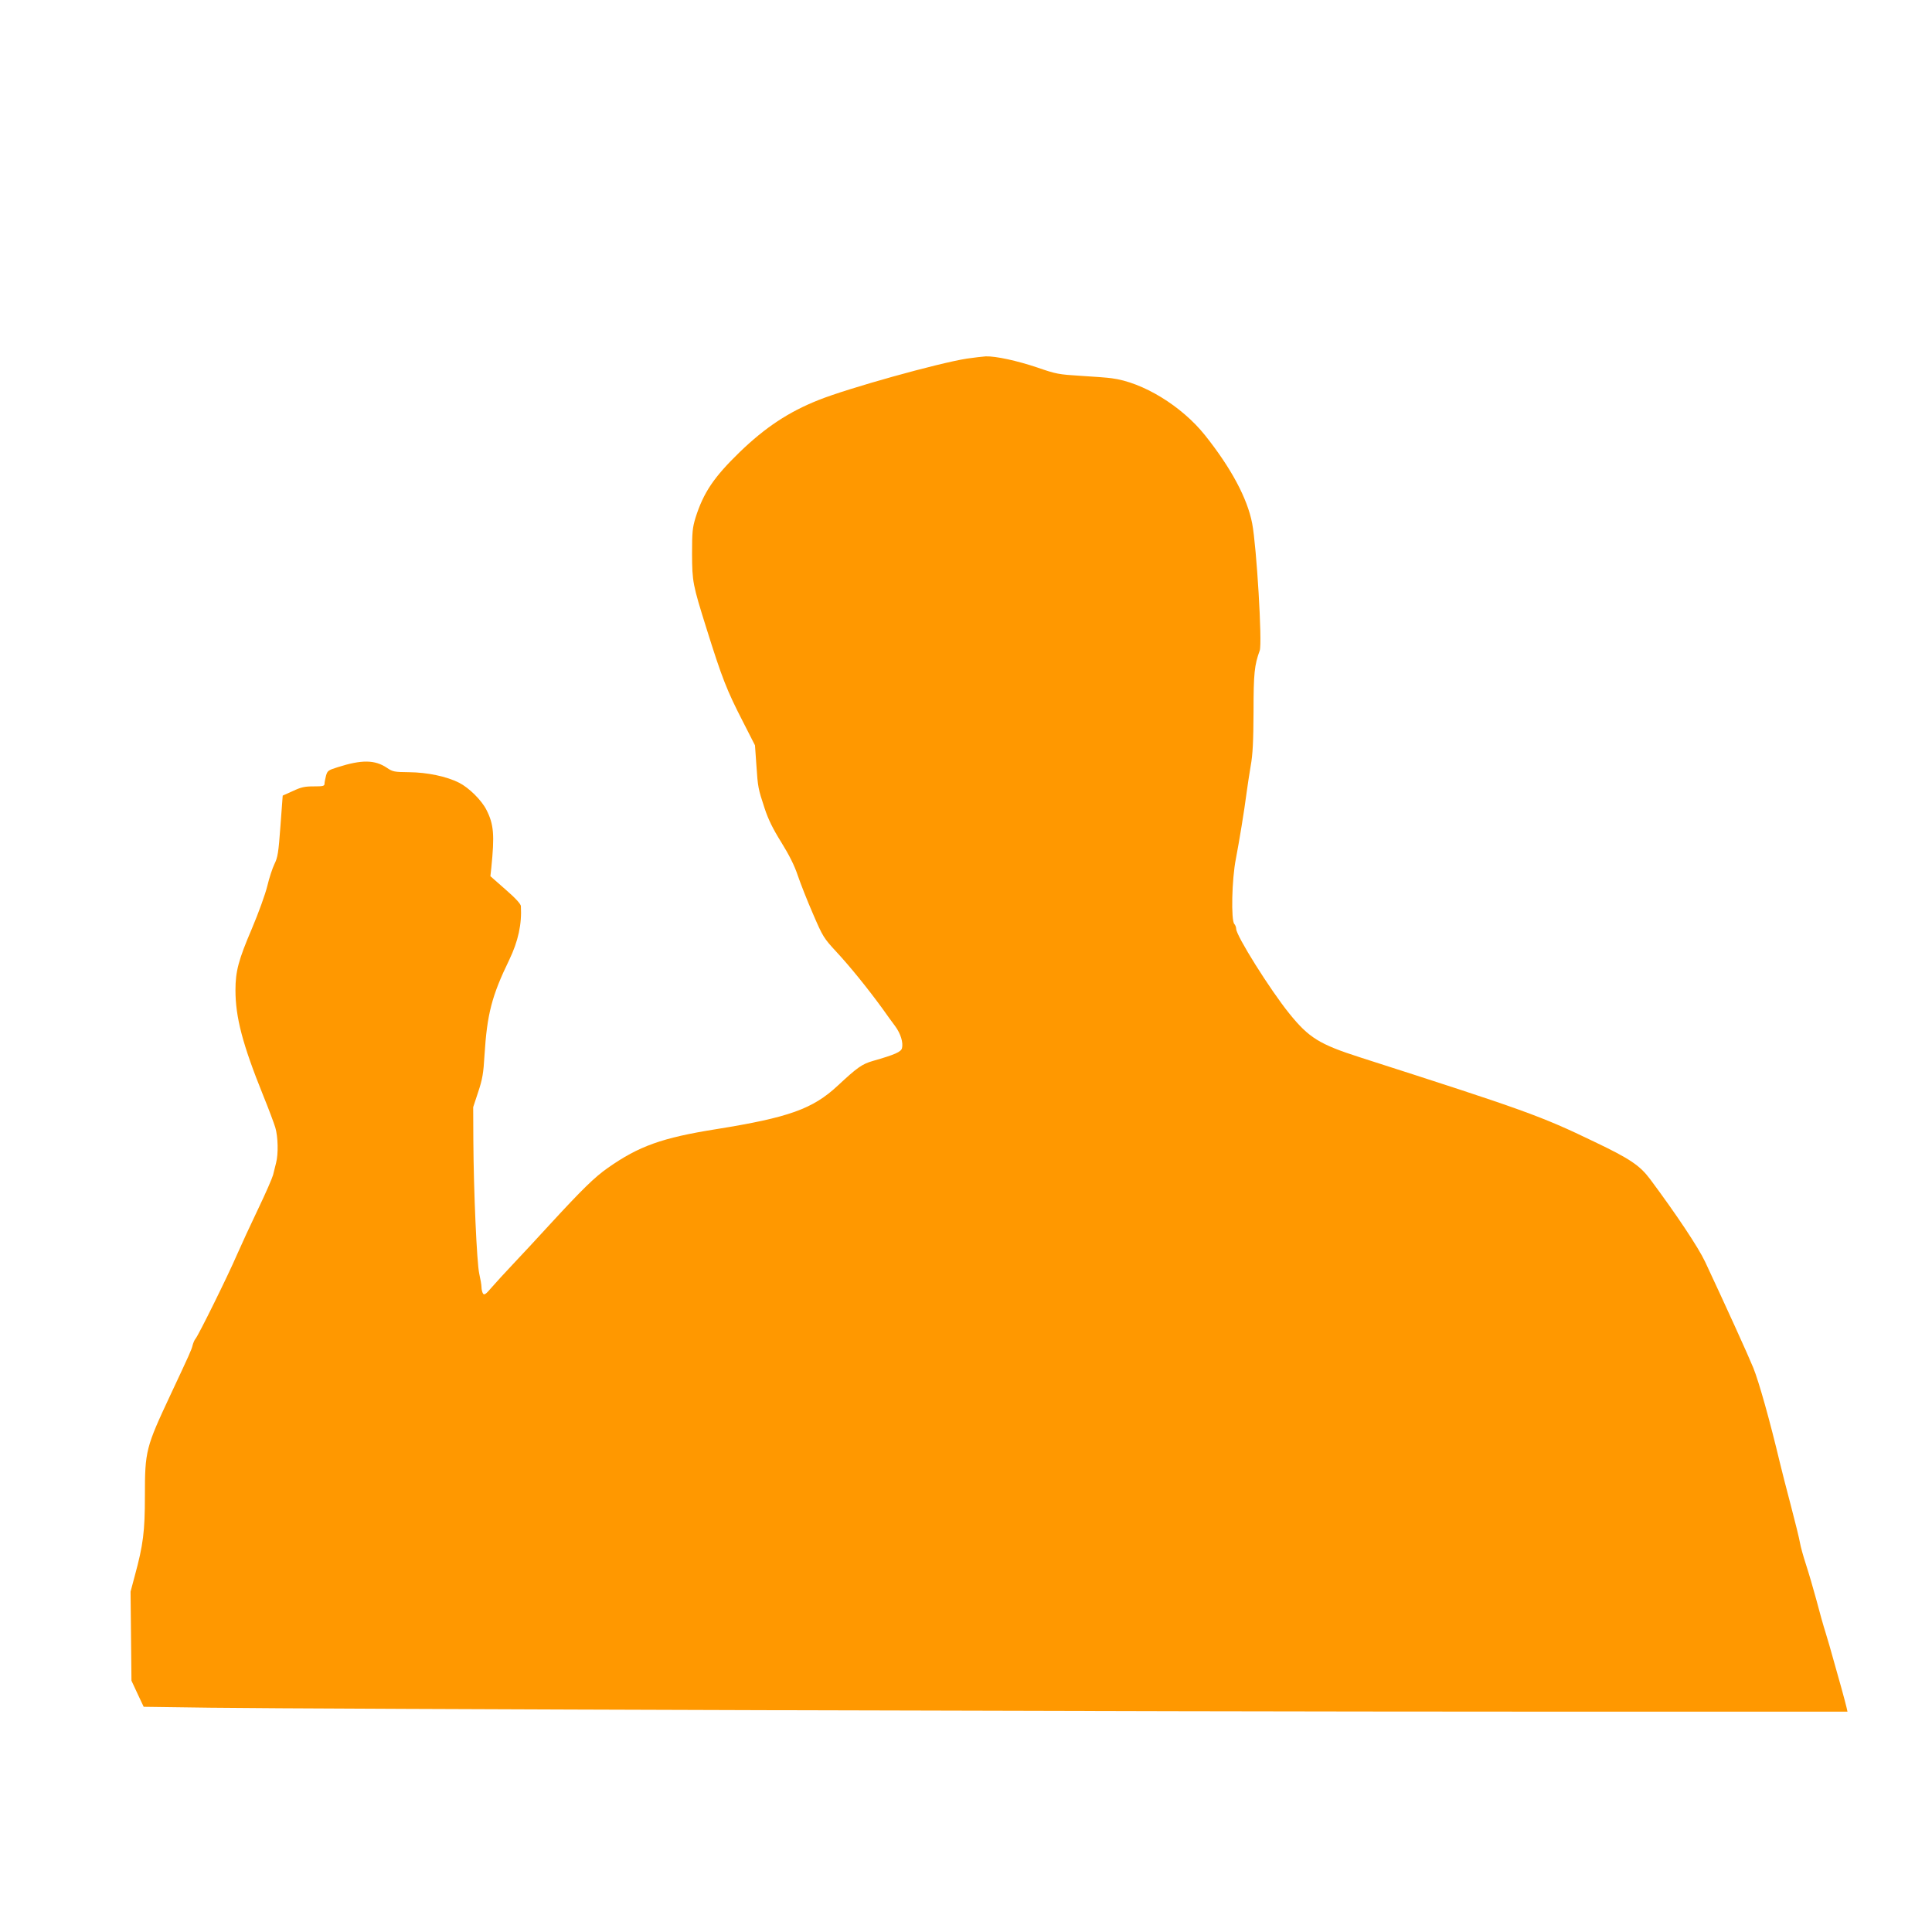
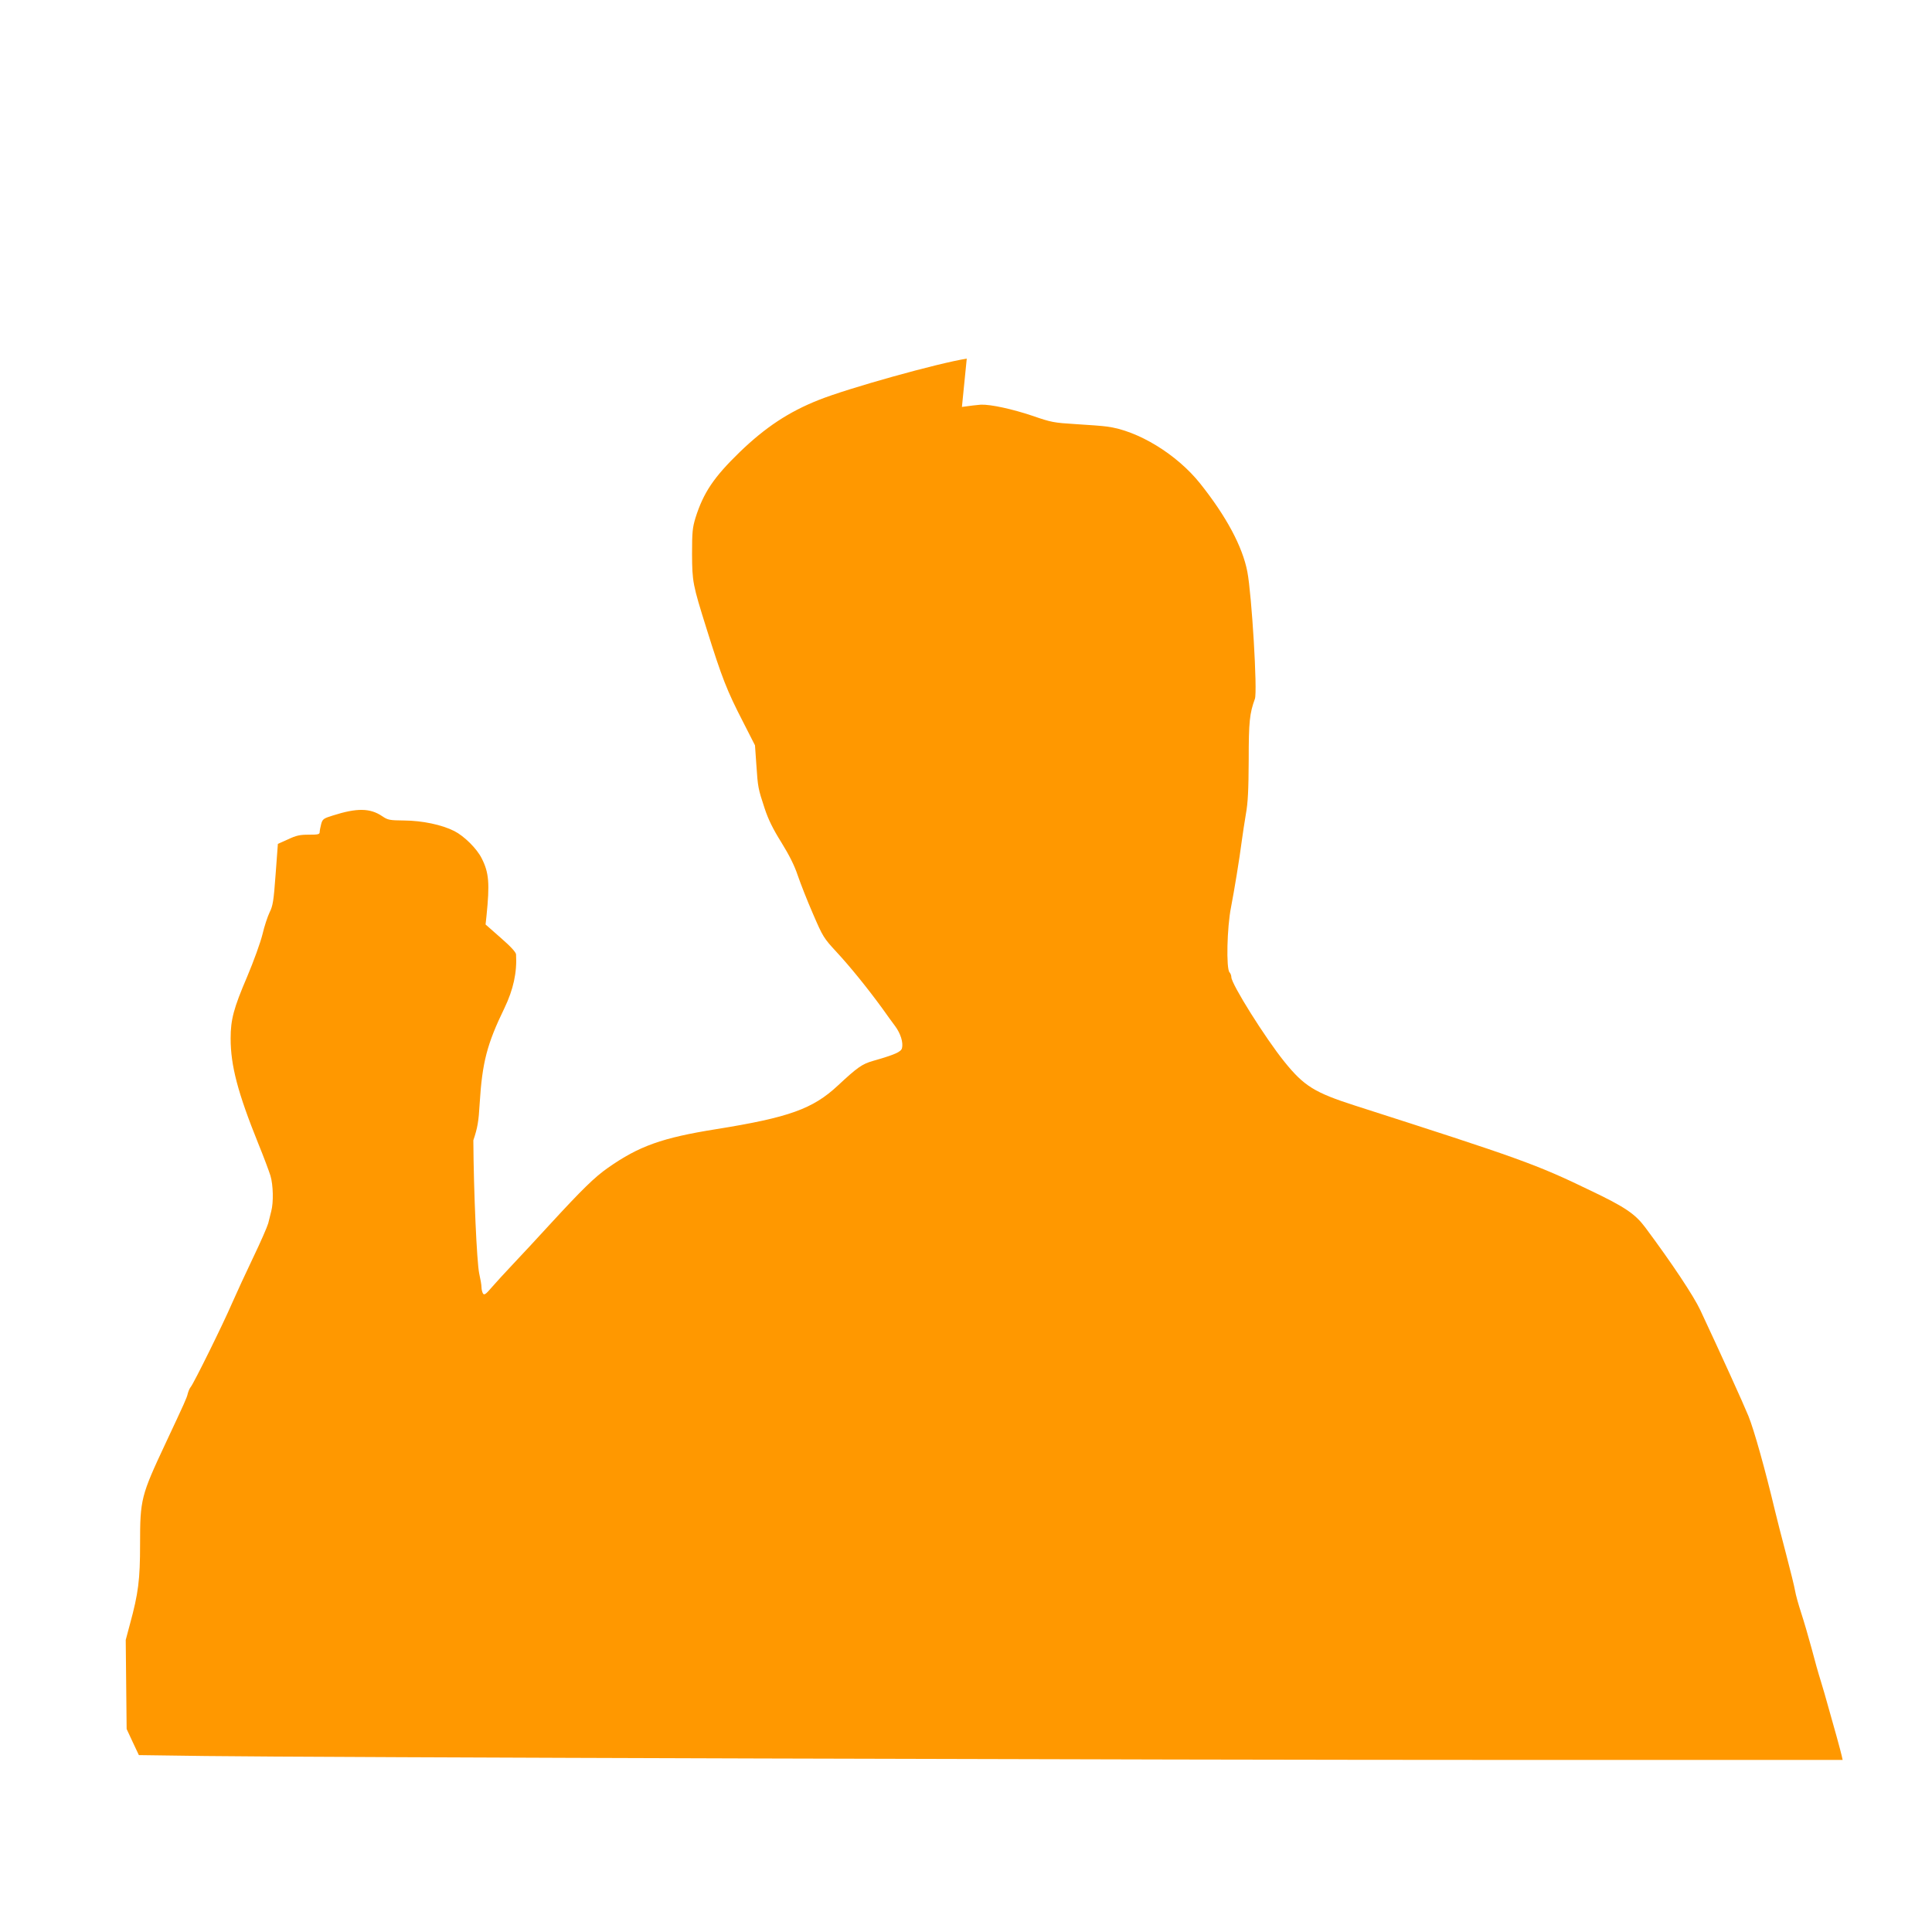
<svg xmlns="http://www.w3.org/2000/svg" version="1.0" width="1280pt" height="1280pt" viewBox="0 0 1280 1280" preserveAspectRatio="xMidYMid meet">
  <g transform="translate(0,1280) scale(0.1,-0.1)" fill="#ff9800" stroke="none">
-     <path d="M6405 10424 c-191 -30 -786 -196 -981 -274 -199 -79 -353 -181 -523 -345 -172 -167 -240 -268 -293 -435 -20 -66 -23 -95 -23 -240 1 -184 4 -202 96 -495 103 -329 135 -410 241 -616 l80 -157 9 -128 c10 -152 12 -159 55 -290 24 -73 55 -136 110 -224 52 -84 87 -153 109 -219 18 -53 63 -168 101 -255 66 -153 71 -161 157 -254 89 -96 205 -239 304 -375 28 -40 66 -92 84 -116 36 -49 54 -108 45 -145 -6 -25 -46 -43 -193 -85 -72 -21 -102 -42 -233 -164 -165 -154 -325 -211 -805 -288 -358 -57 -512 -112 -717 -256 -89 -62 -172 -144 -383 -373 -82 -90 -193 -209 -245 -264 -53 -56 -117 -126 -143 -156 -38 -45 -49 -52 -57 -40 -5 8 -10 27 -10 42 0 15 -7 55 -15 90 -16 72 -37 545 -39 883 l-1 220 33 100 c28 84 35 123 42 245 17 271 48 392 164 631 59 123 84 236 77 356 -1 14 -35 52 -102 110 l-100 88 6 55 c22 217 17 288 -32 384 -32 64 -116 147 -181 180 -83 42 -212 69 -332 70 -97 1 -108 3 -145 28 -81 55 -168 56 -328 5 -62 -19 -68 -24 -77 -56 -5 -20 -10 -44 -10 -53 0 -16 -10 -18 -72 -18 -59 0 -83 -5 -138 -31 l-67 -30 -15 -202 c-13 -177 -18 -208 -40 -252 -13 -27 -35 -93 -47 -145 -13 -53 -58 -178 -102 -282 -89 -208 -109 -283 -109 -408 0 -179 47 -359 183 -696 36 -88 72 -185 81 -214 18 -61 21 -175 5 -235 -5 -22 -15 -58 -20 -80 -6 -22 -50 -123 -99 -225 -49 -102 -112 -239 -141 -305 -58 -135 -254 -532 -274 -555 -7 -8 -15 -28 -19 -43 -7 -30 -19 -56 -146 -327 -164 -350 -170 -372 -170 -671 0 -234 -11 -324 -67 -529 l-28 -105 3 -295 3 -295 40 -86 41 -87 442 -6 c660 -9 6237 -26 8694 -26 l2152 0 -6 27 c-6 28 -54 203 -93 338 -10 39 -31 108 -45 155 -15 47 -43 146 -62 220 -20 74 -51 180 -69 235 -18 55 -36 120 -40 145 -4 25 -31 135 -60 245 -29 110 -62 238 -73 285 -65 273 -138 534 -176 628 -35 86 -181 407 -319 702 -44 94 -189 312 -364 547 -68 91 -134 136 -369 248 -356 172 -463 210 -1554 560 -268 86 -338 129 -468 290 -127 157 -352 516 -352 561 0 11 -6 26 -12 32 -23 23 -17 298 10 432 22 115 55 314 72 445 5 39 17 115 26 170 14 76 18 163 19 360 0 255 6 308 41 405 18 47 -21 692 -50 842 -32 167 -140 368 -313 585 -155 194 -413 351 -618 377 -27 4 -120 11 -205 16 -146 9 -163 12 -287 55 -134 45 -275 76 -342 74 -20 -1 -76 -8 -126 -15z" />
+     <path d="M6405 10424 c-191 -30 -786 -196 -981 -274 -199 -79 -353 -181 -523 -345 -172 -167 -240 -268 -293 -435 -20 -66 -23 -95 -23 -240 1 -184 4 -202 96 -495 103 -329 135 -410 241 -616 l80 -157 9 -128 c10 -152 12 -159 55 -290 24 -73 55 -136 110 -224 52 -84 87 -153 109 -219 18 -53 63 -168 101 -255 66 -153 71 -161 157 -254 89 -96 205 -239 304 -375 28 -40 66 -92 84 -116 36 -49 54 -108 45 -145 -6 -25 -46 -43 -193 -85 -72 -21 -102 -42 -233 -164 -165 -154 -325 -211 -805 -288 -358 -57 -512 -112 -717 -256 -89 -62 -172 -144 -383 -373 -82 -90 -193 -209 -245 -264 -53 -56 -117 -126 -143 -156 -38 -45 -49 -52 -57 -40 -5 8 -10 27 -10 42 0 15 -7 55 -15 90 -16 72 -37 545 -39 883 c28 84 35 123 42 245 17 271 48 392 164 631 59 123 84 236 77 356 -1 14 -35 52 -102 110 l-100 88 6 55 c22 217 17 288 -32 384 -32 64 -116 147 -181 180 -83 42 -212 69 -332 70 -97 1 -108 3 -145 28 -81 55 -168 56 -328 5 -62 -19 -68 -24 -77 -56 -5 -20 -10 -44 -10 -53 0 -16 -10 -18 -72 -18 -59 0 -83 -5 -138 -31 l-67 -30 -15 -202 c-13 -177 -18 -208 -40 -252 -13 -27 -35 -93 -47 -145 -13 -53 -58 -178 -102 -282 -89 -208 -109 -283 -109 -408 0 -179 47 -359 183 -696 36 -88 72 -185 81 -214 18 -61 21 -175 5 -235 -5 -22 -15 -58 -20 -80 -6 -22 -50 -123 -99 -225 -49 -102 -112 -239 -141 -305 -58 -135 -254 -532 -274 -555 -7 -8 -15 -28 -19 -43 -7 -30 -19 -56 -146 -327 -164 -350 -170 -372 -170 -671 0 -234 -11 -324 -67 -529 l-28 -105 3 -295 3 -295 40 -86 41 -87 442 -6 c660 -9 6237 -26 8694 -26 l2152 0 -6 27 c-6 28 -54 203 -93 338 -10 39 -31 108 -45 155 -15 47 -43 146 -62 220 -20 74 -51 180 -69 235 -18 55 -36 120 -40 145 -4 25 -31 135 -60 245 -29 110 -62 238 -73 285 -65 273 -138 534 -176 628 -35 86 -181 407 -319 702 -44 94 -189 312 -364 547 -68 91 -134 136 -369 248 -356 172 -463 210 -1554 560 -268 86 -338 129 -468 290 -127 157 -352 516 -352 561 0 11 -6 26 -12 32 -23 23 -17 298 10 432 22 115 55 314 72 445 5 39 17 115 26 170 14 76 18 163 19 360 0 255 6 308 41 405 18 47 -21 692 -50 842 -32 167 -140 368 -313 585 -155 194 -413 351 -618 377 -27 4 -120 11 -205 16 -146 9 -163 12 -287 55 -134 45 -275 76 -342 74 -20 -1 -76 -8 -126 -15z" />
  </g>
</svg>